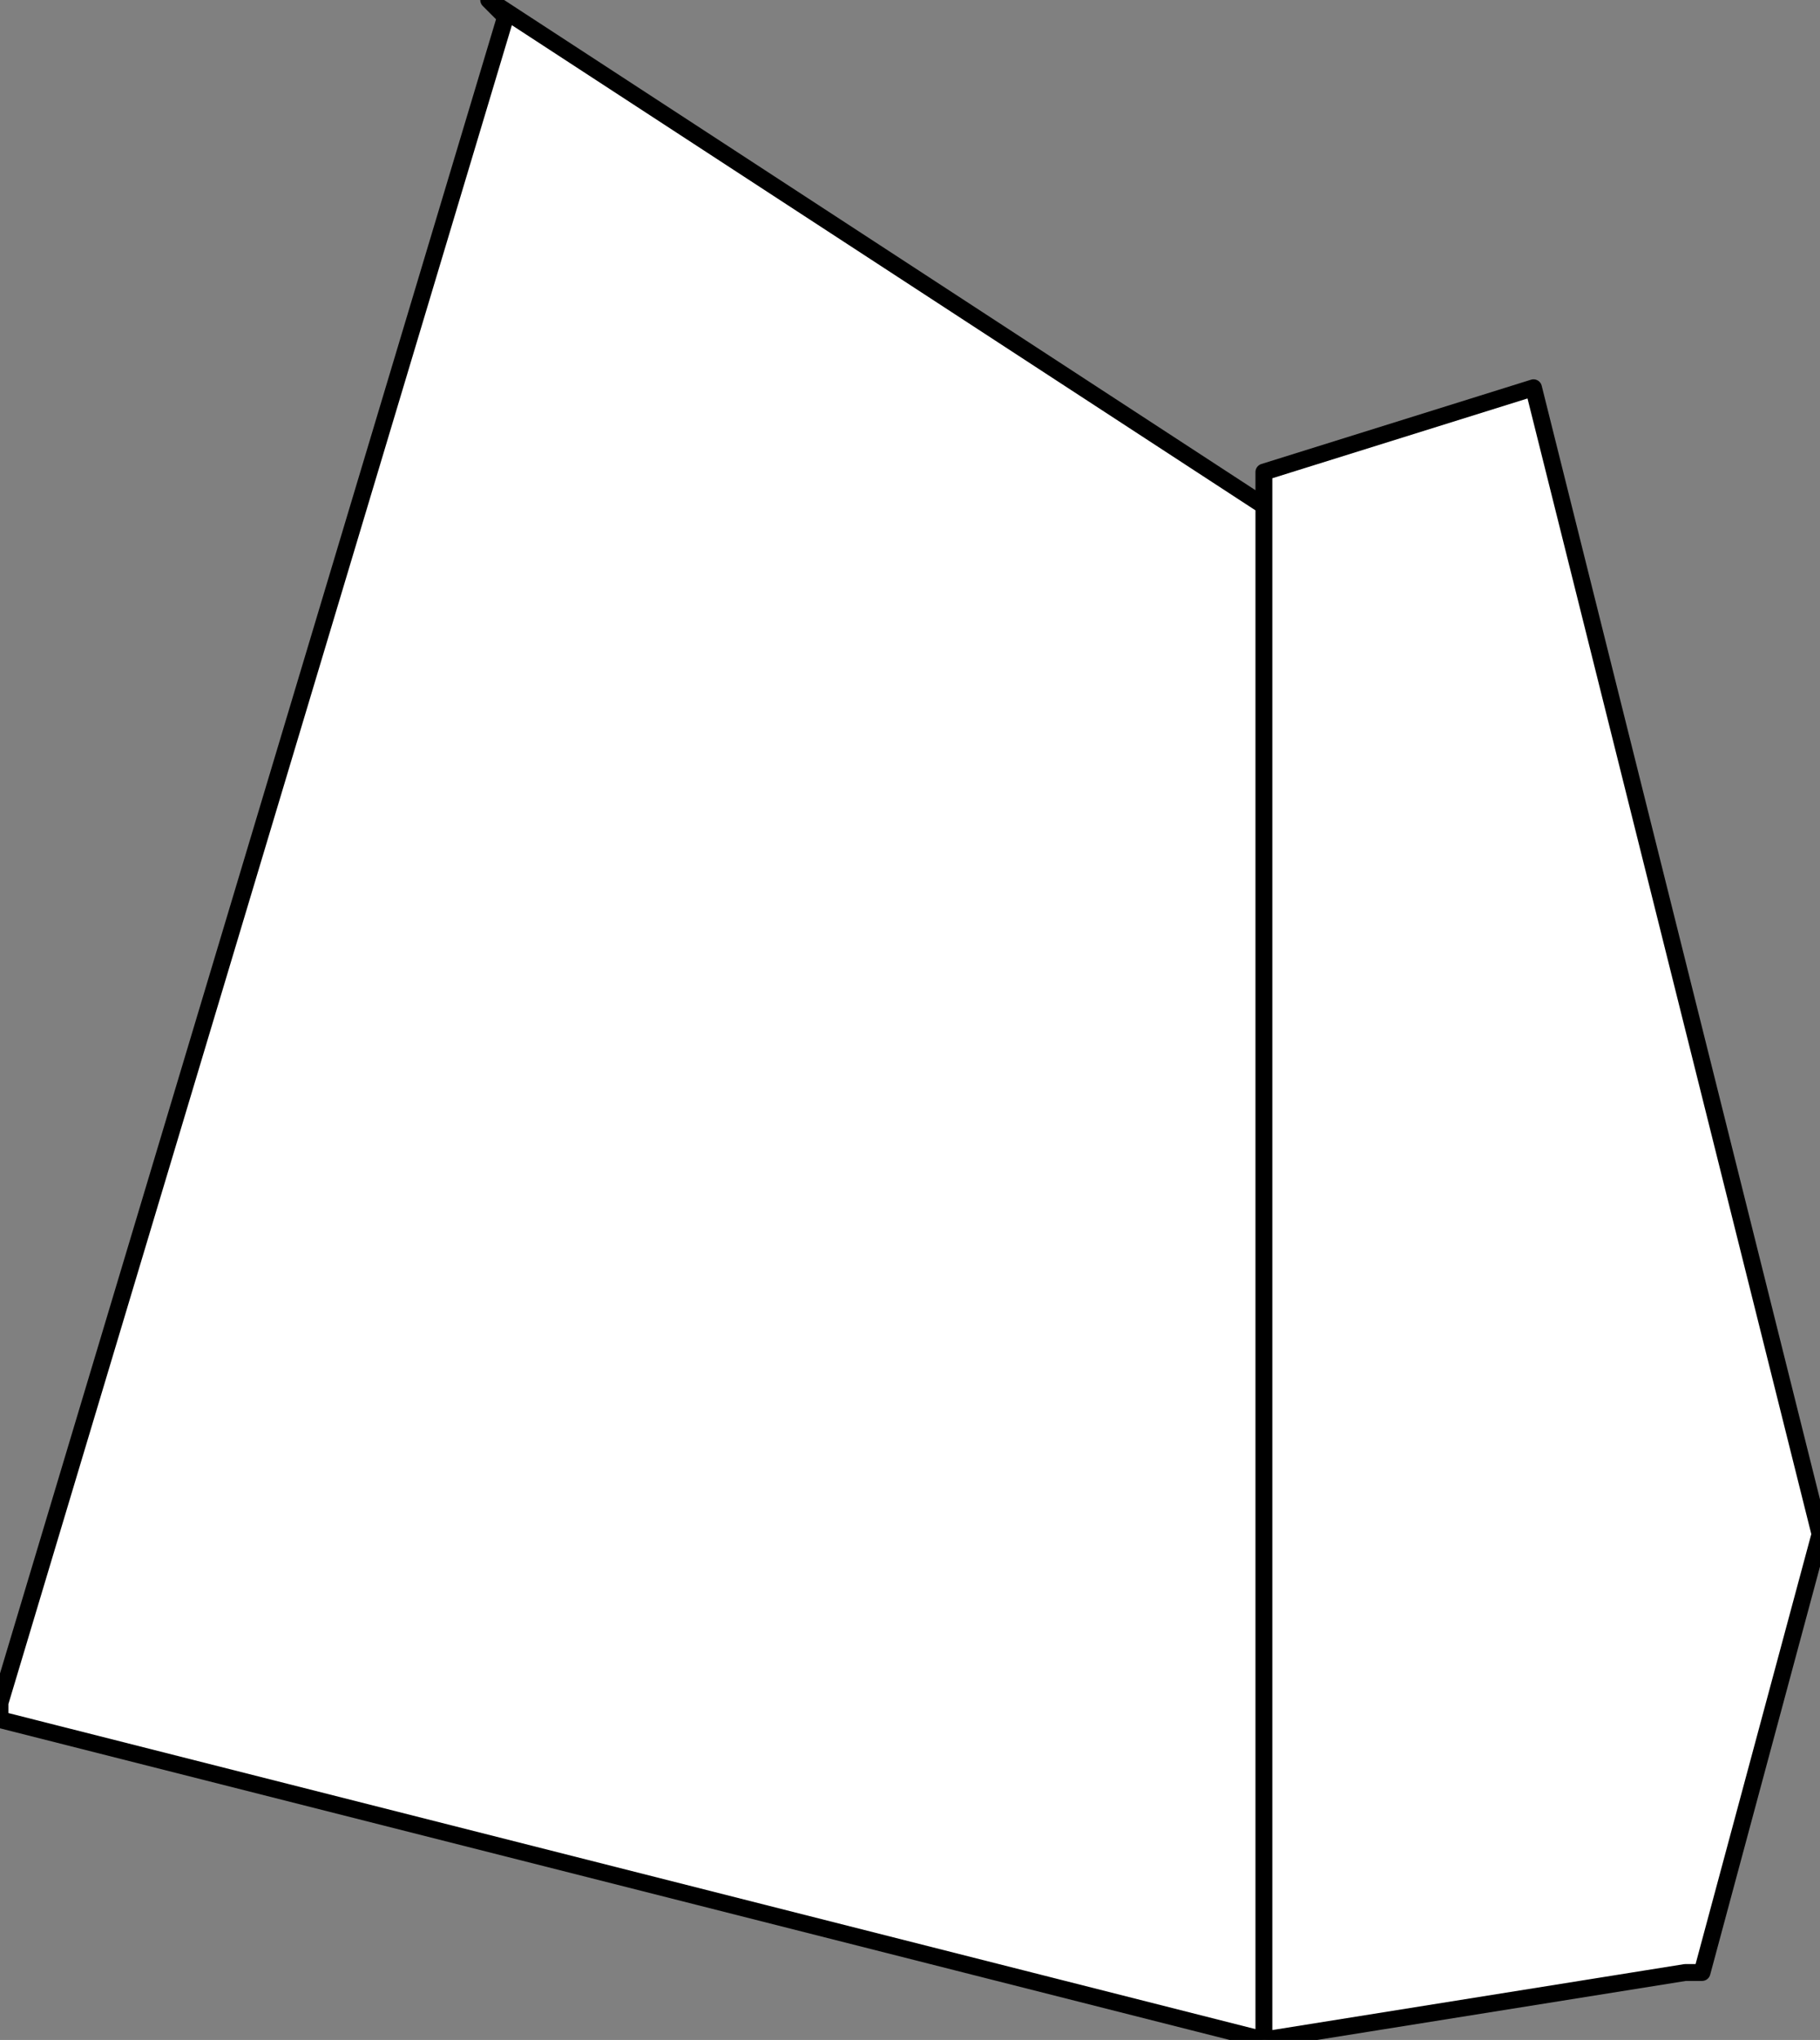
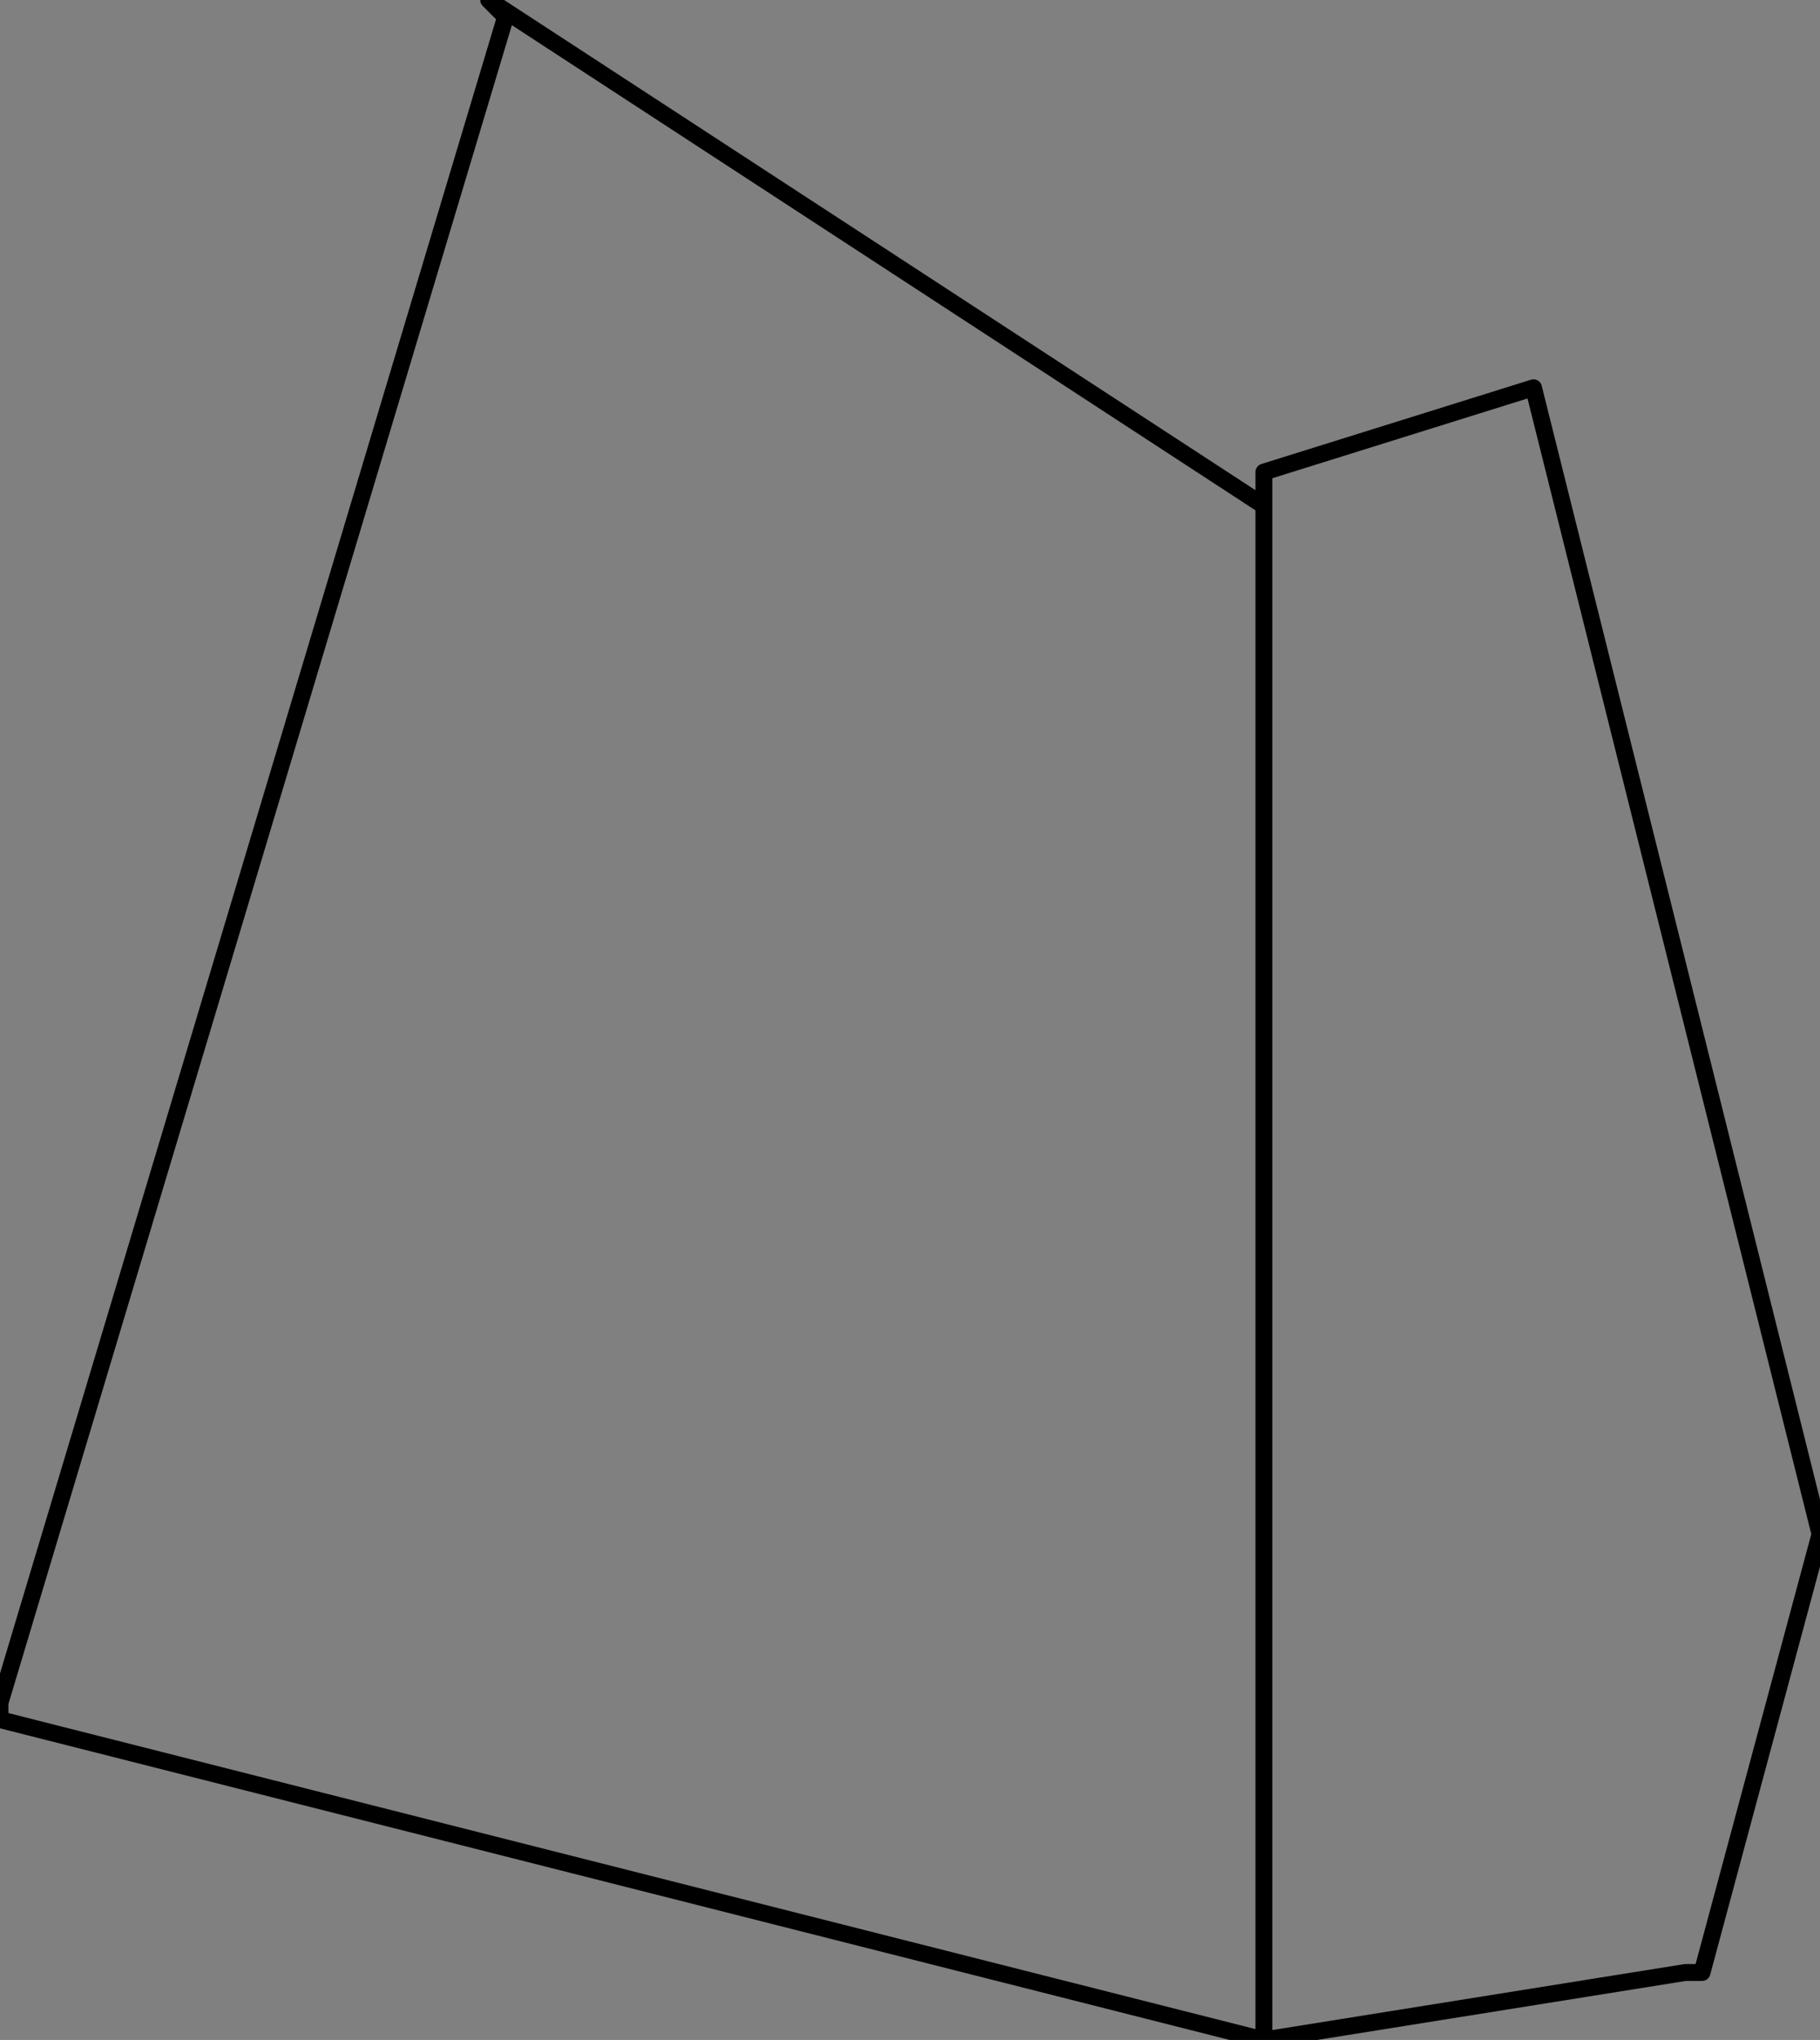
<svg xmlns="http://www.w3.org/2000/svg" height="6.05px" width="5.4px">
  <rect width="100%" height="100%" fill="#808080" stroke="none" />
  <g transform="matrix(1.0, 0.0, 0.0, 1.0, 2.7, 3.05)">
-     <path d="M1.05 -1.55 L1.05 -1.65 1.85 -1.9 2.7 1.5 2.35 2.8 2.3 2.8 1.05 3.0 -2.7 2.05 -2.7 2.0 -1.2 -3.0 -1.25 -3.05 1.05 -1.55 1.05 3.0 1.05 -1.55" fill="#ffffff" fill-rule="evenodd" stroke="none" />
    <path d="M1.05 -1.55 L1.05 -1.65 1.85 -1.9 2.7 1.5 2.35 2.8 2.3 2.8 1.05 3.0 -2.7 2.05 -2.7 2.0 -1.2 -3.0 -1.25 -3.05 1.05 -1.55 1.05 3.0" fill="none" stroke="#000000" stroke-linecap="round" stroke-linejoin="round" stroke-width="0.05" />
  </g>
</svg>